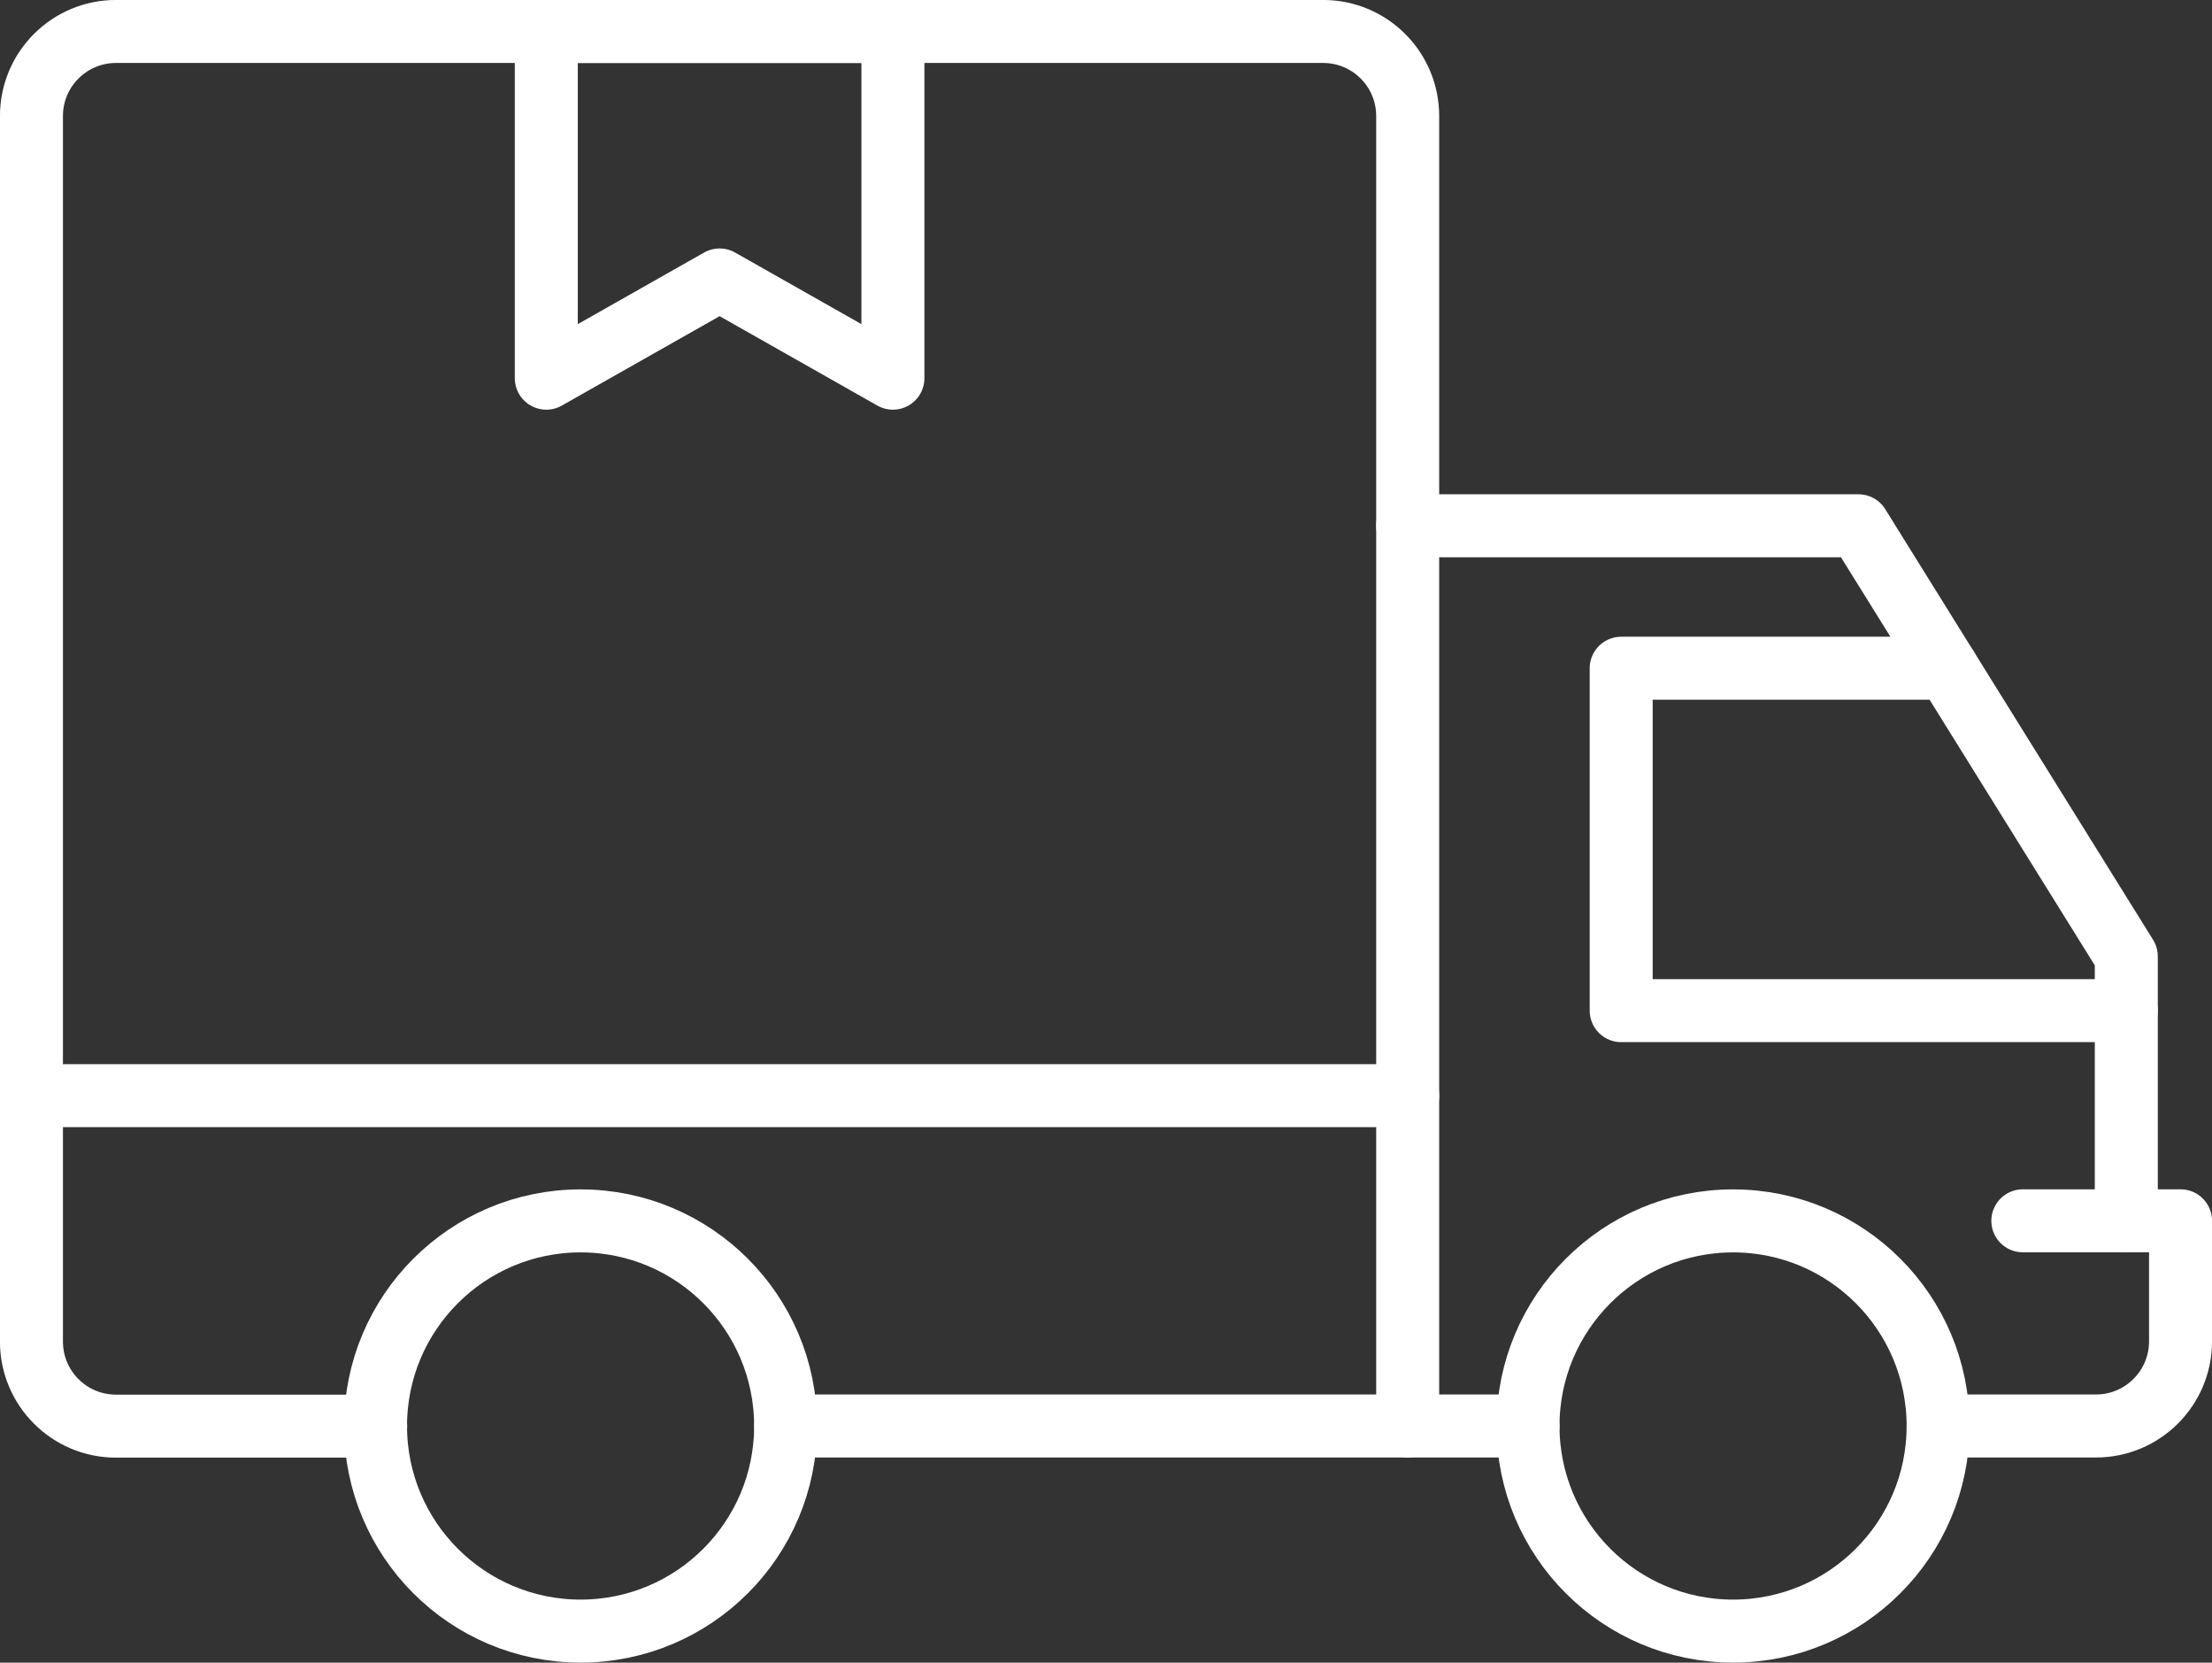
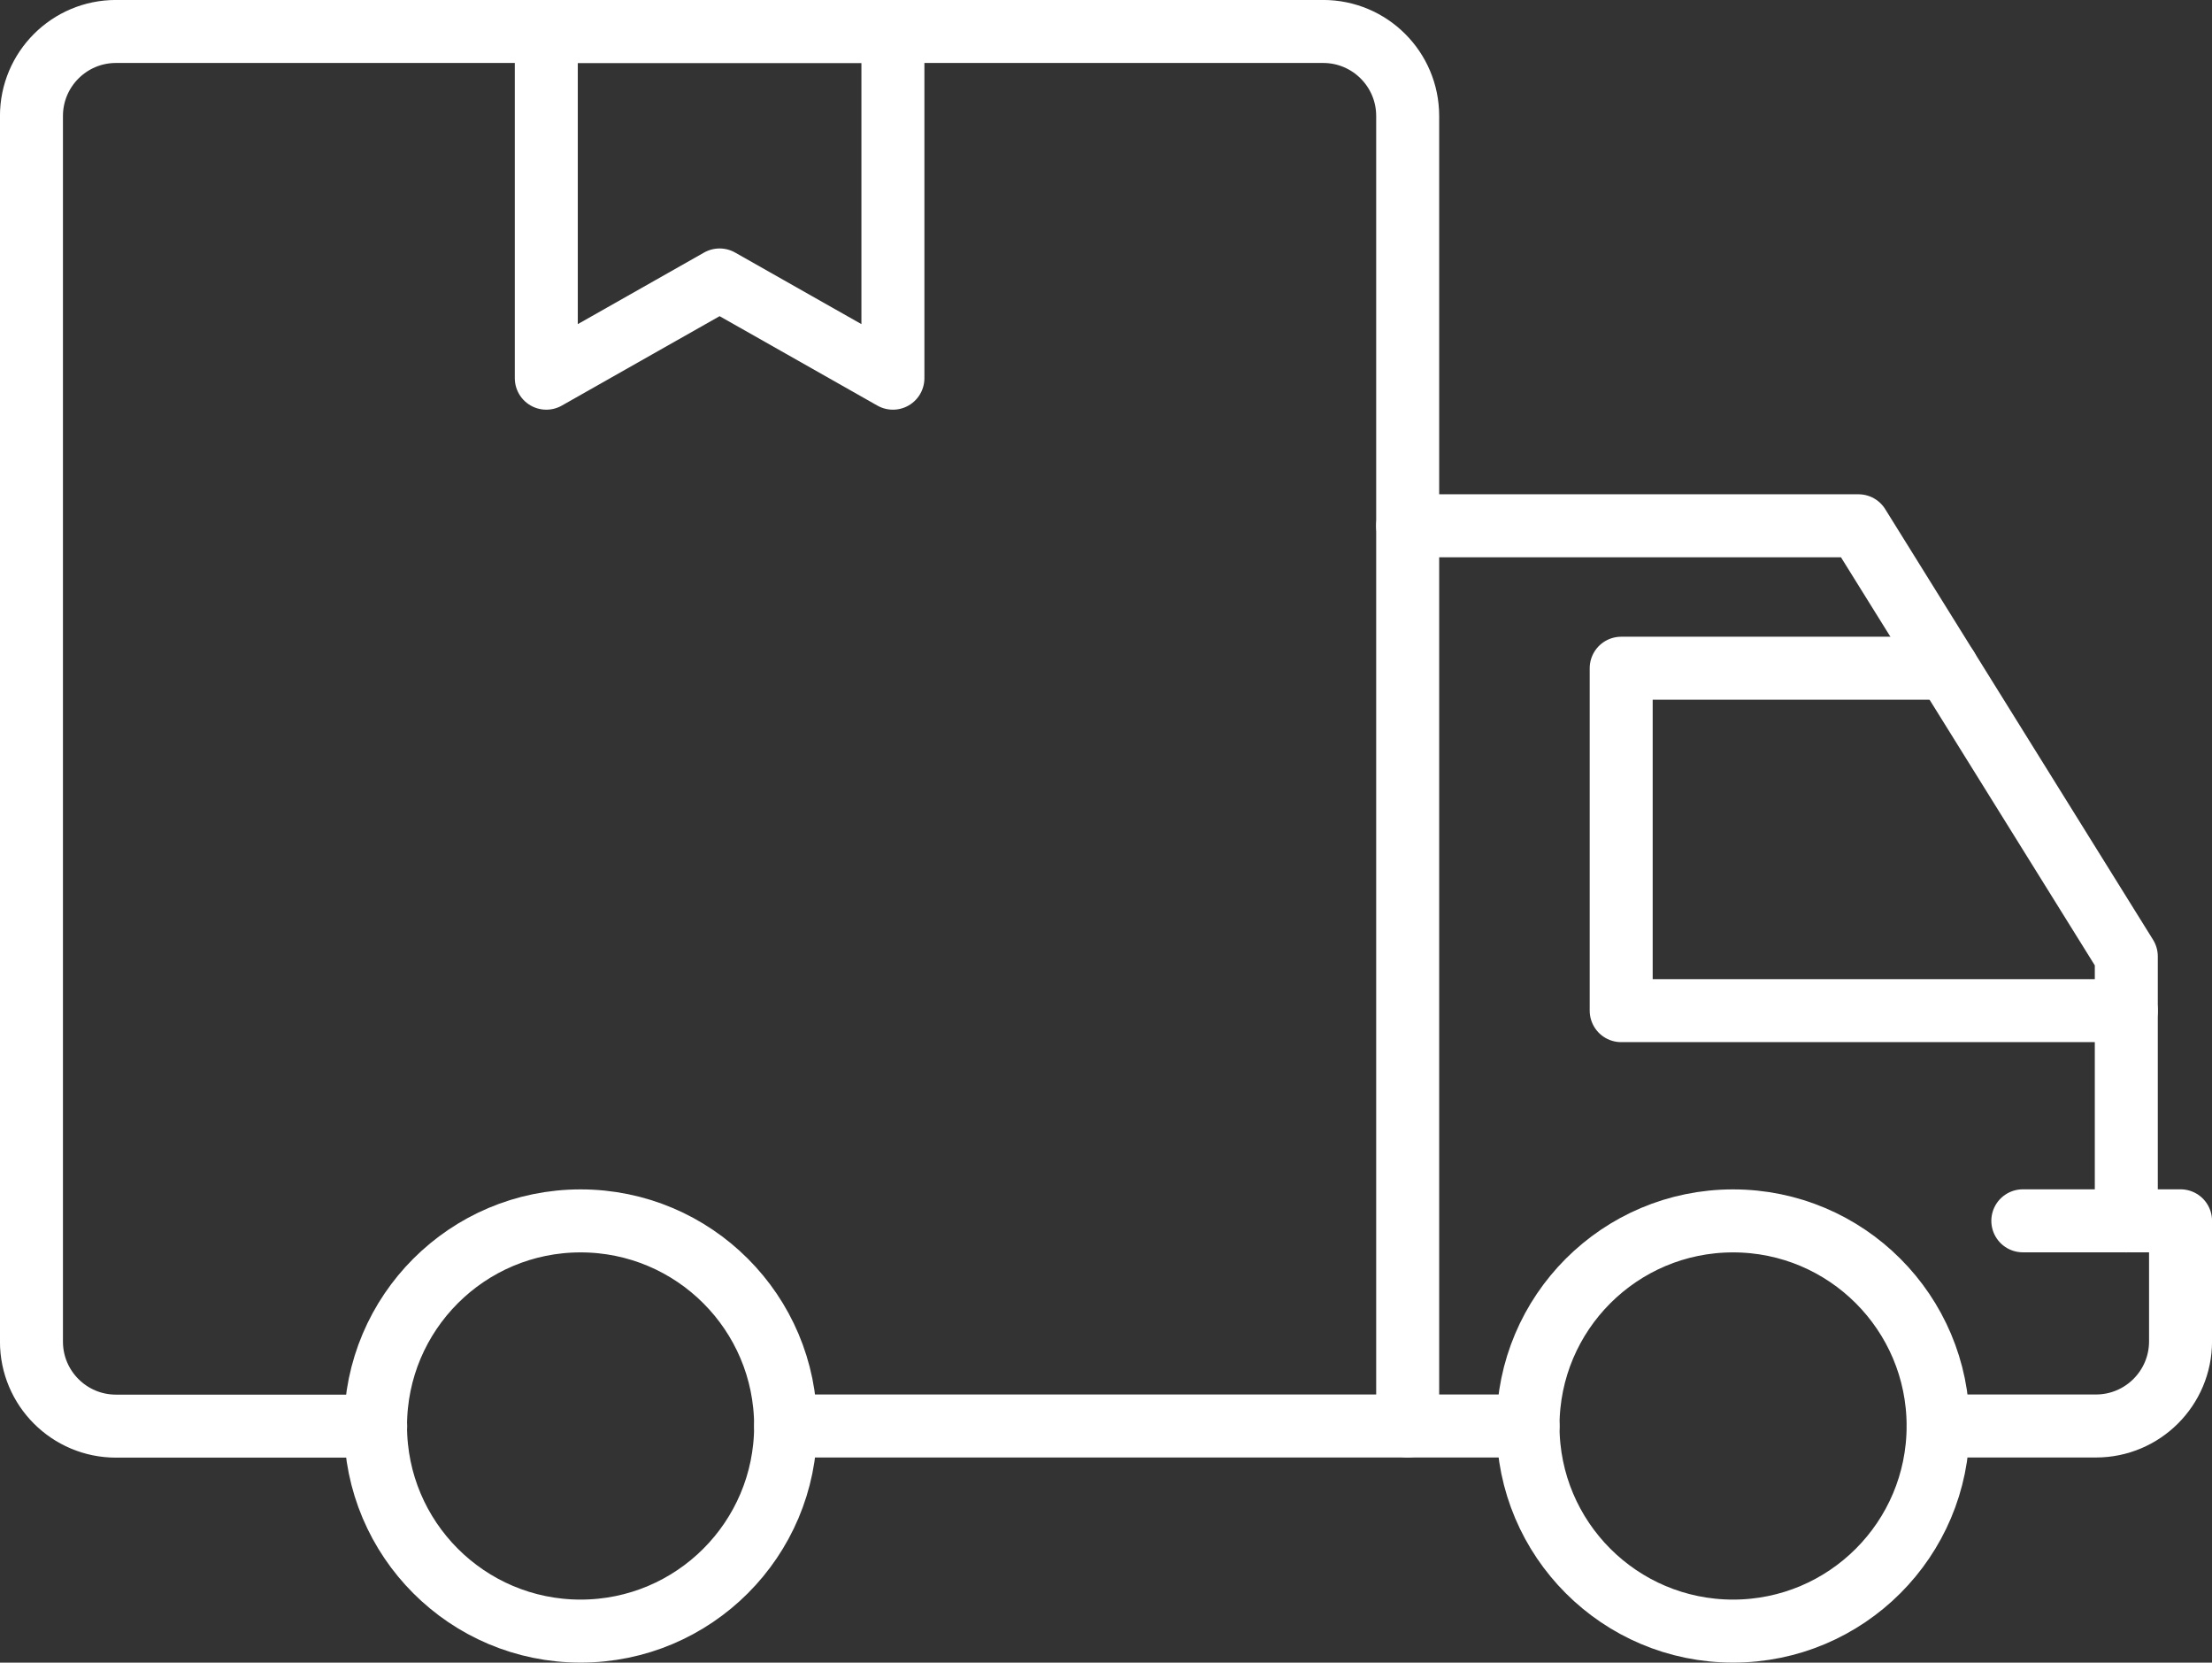
<svg xmlns="http://www.w3.org/2000/svg" id="Layer_2" data-name="Layer 2" viewBox="0 0 313.6 235.65">
  <rect x="0" y="0" width="313.6" height="235.65" fill="#333333" stroke="none" />
  <defs>
    <style>
      .cls-1 {
        fill: none;
        stroke: #fff;
        stroke-linecap: round;
        stroke-linejoin: round;
        stroke-width: 8.93px;
      }
    </style>
  </defs>
  <g id="Layer_1-2" data-name="Layer 1">
    <g>
      <g>
        <circle class="cls-1" cx="245.7" cy="202.11" r="29.07" />
        <circle class="cls-1" cx="82.31" cy="202.11" r="29.07" />
        <line class="cls-1" x1="111.39" y1="202.11" x2="216.63" y2="202.11" />
        <path class="cls-1" d="M274.78,202.11h22.36c6.63,0,12-5.37,12-12v-17.08h-22.36" />
        <polyline class="cls-1" points="301.45 173.04 301.45 135.55 263.48 74.52 199.57 74.52 199.57 202.11" />
        <path class="cls-1" d="M53.26,202.13H16.44c-6.61,0-11.98-5.36-11.98-11.98V16.44c0-6.61,5.36-11.98,11.98-11.98h171.15c6.61,0,11.98,5.36,11.98,11.98v58.08" />
        <polyline class="cls-1" points="301.45 143.24 229.84 143.24 229.84 94.71 276.04 94.71" />
      </g>
      <polygon class="cls-1" points="126.59 53.6 102.02 39.68 77.45 53.6 77.45 4.47 126.59 4.47 126.59 53.6" />
-       <line class="cls-1" x1="4.47" y1="155.29" x2="199.57" y2="155.29" />
    </g>
  </g>
</svg>